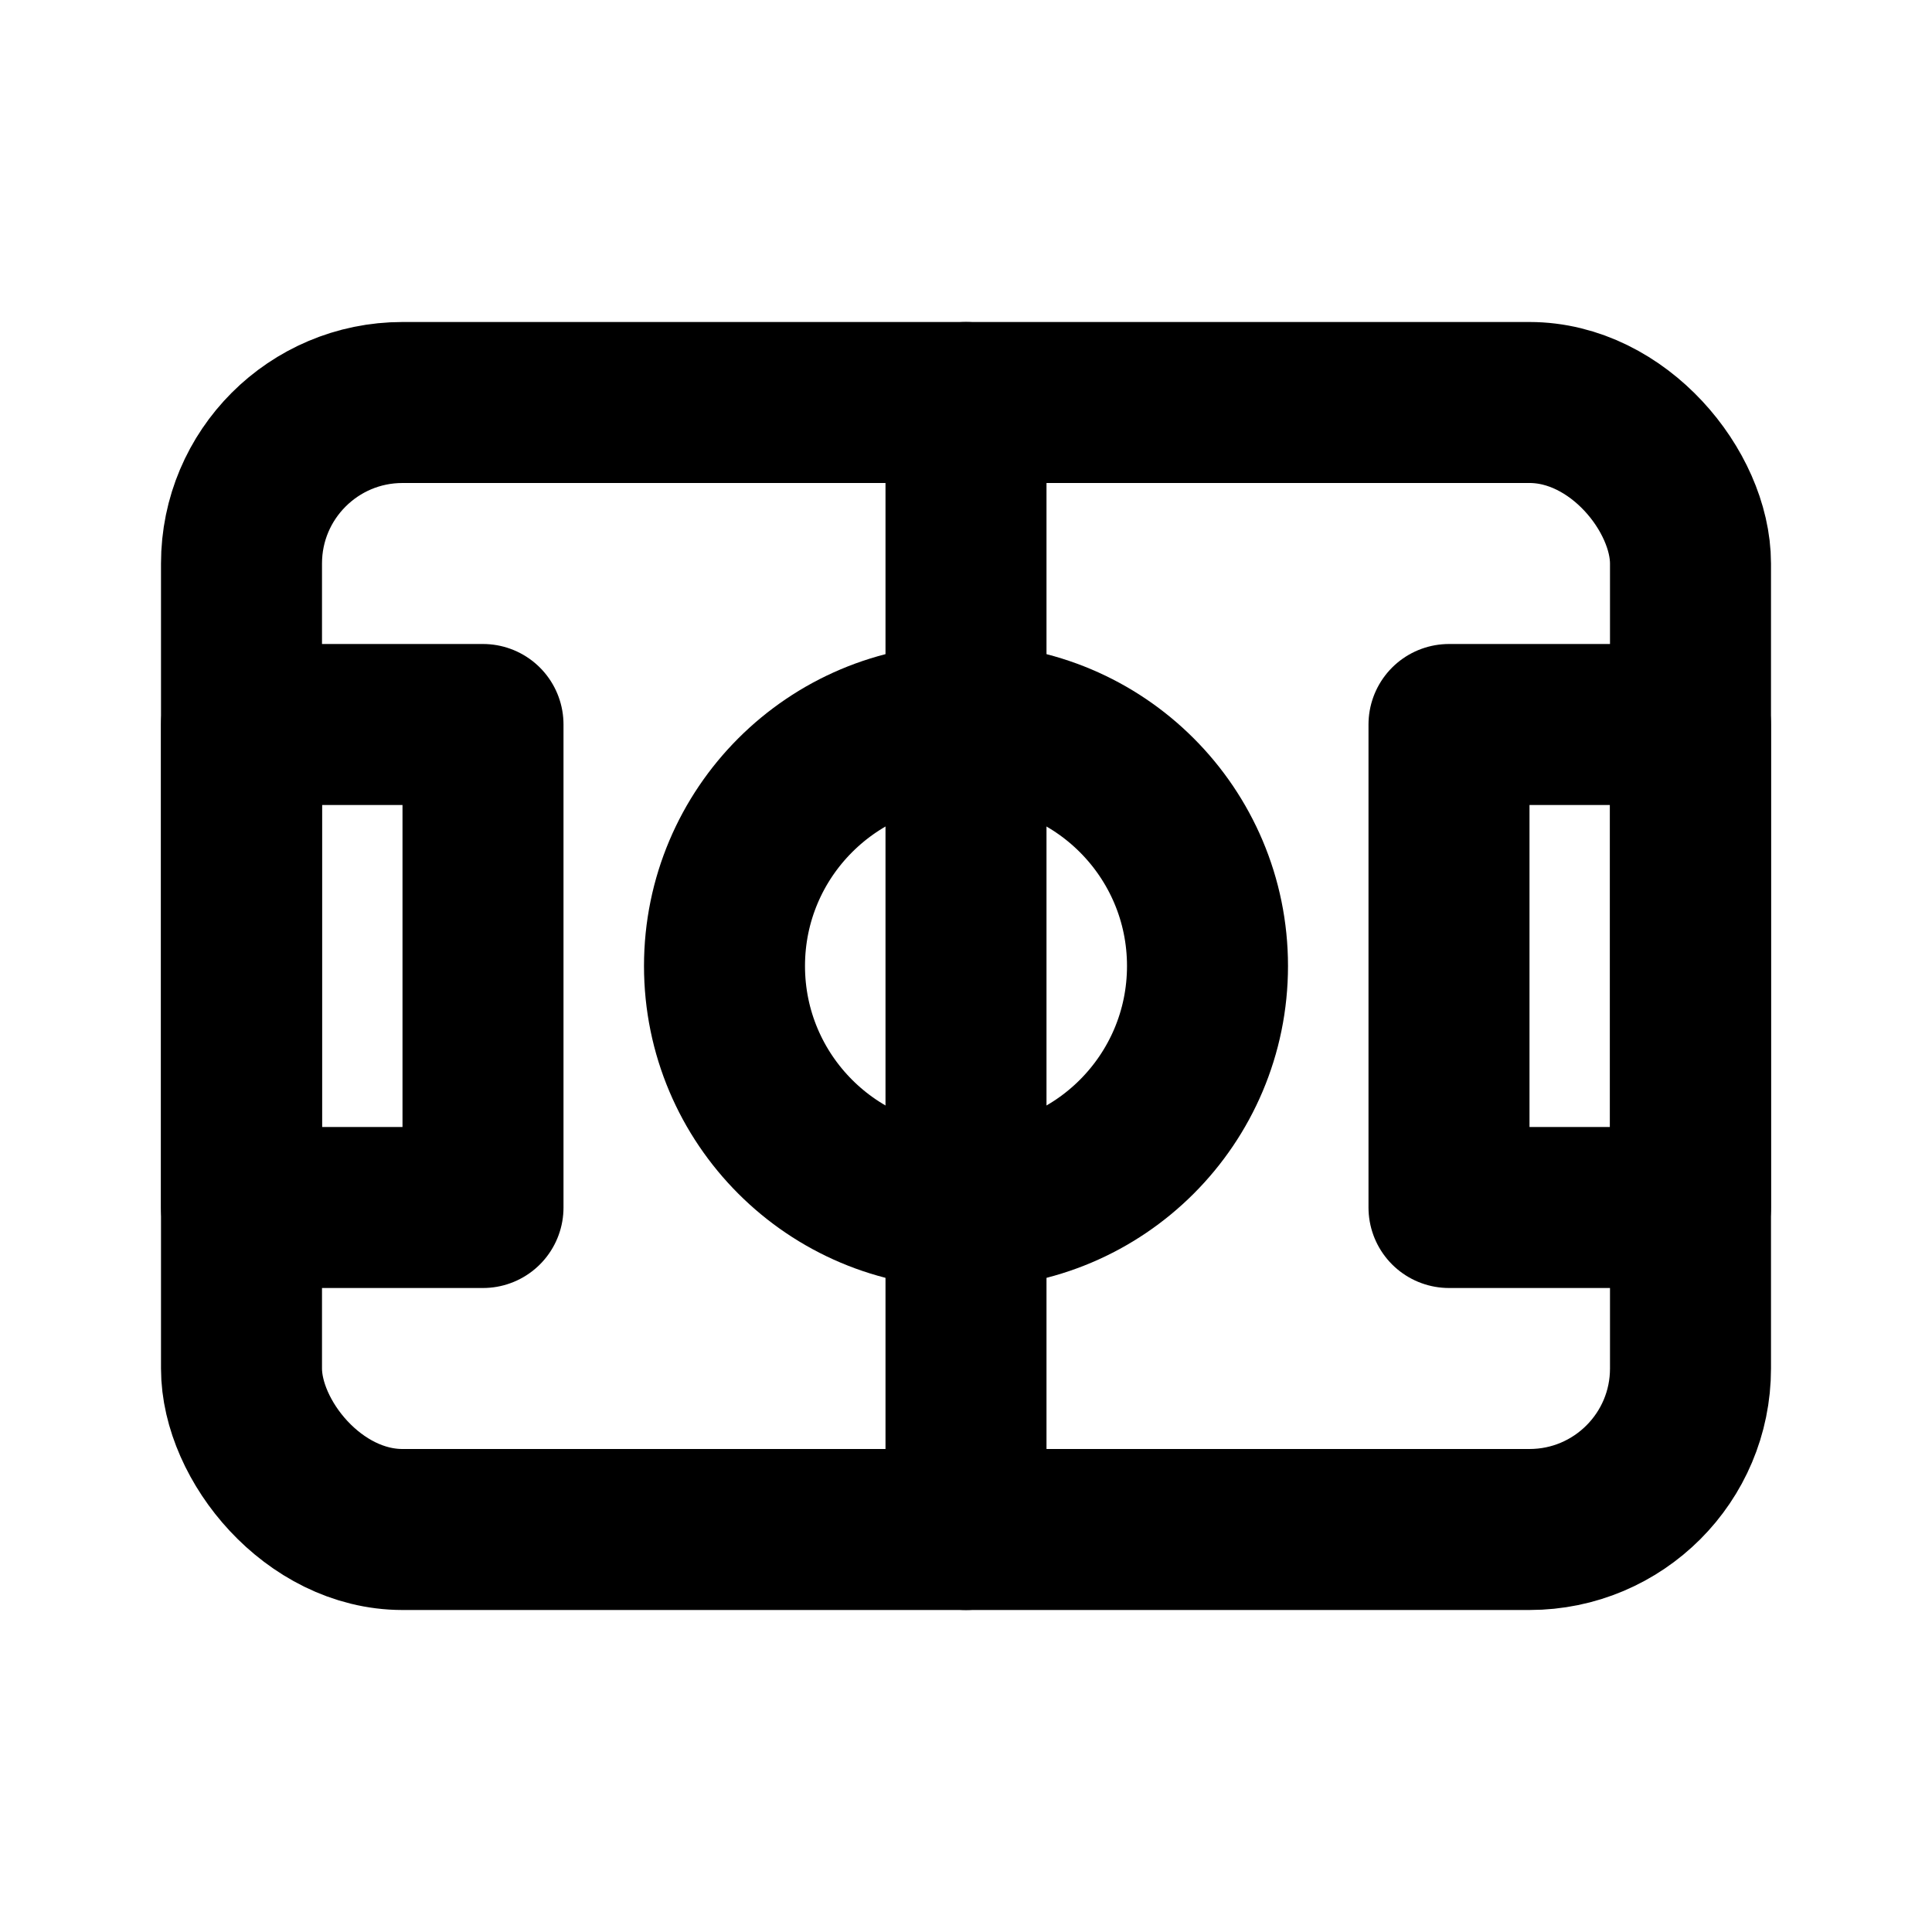
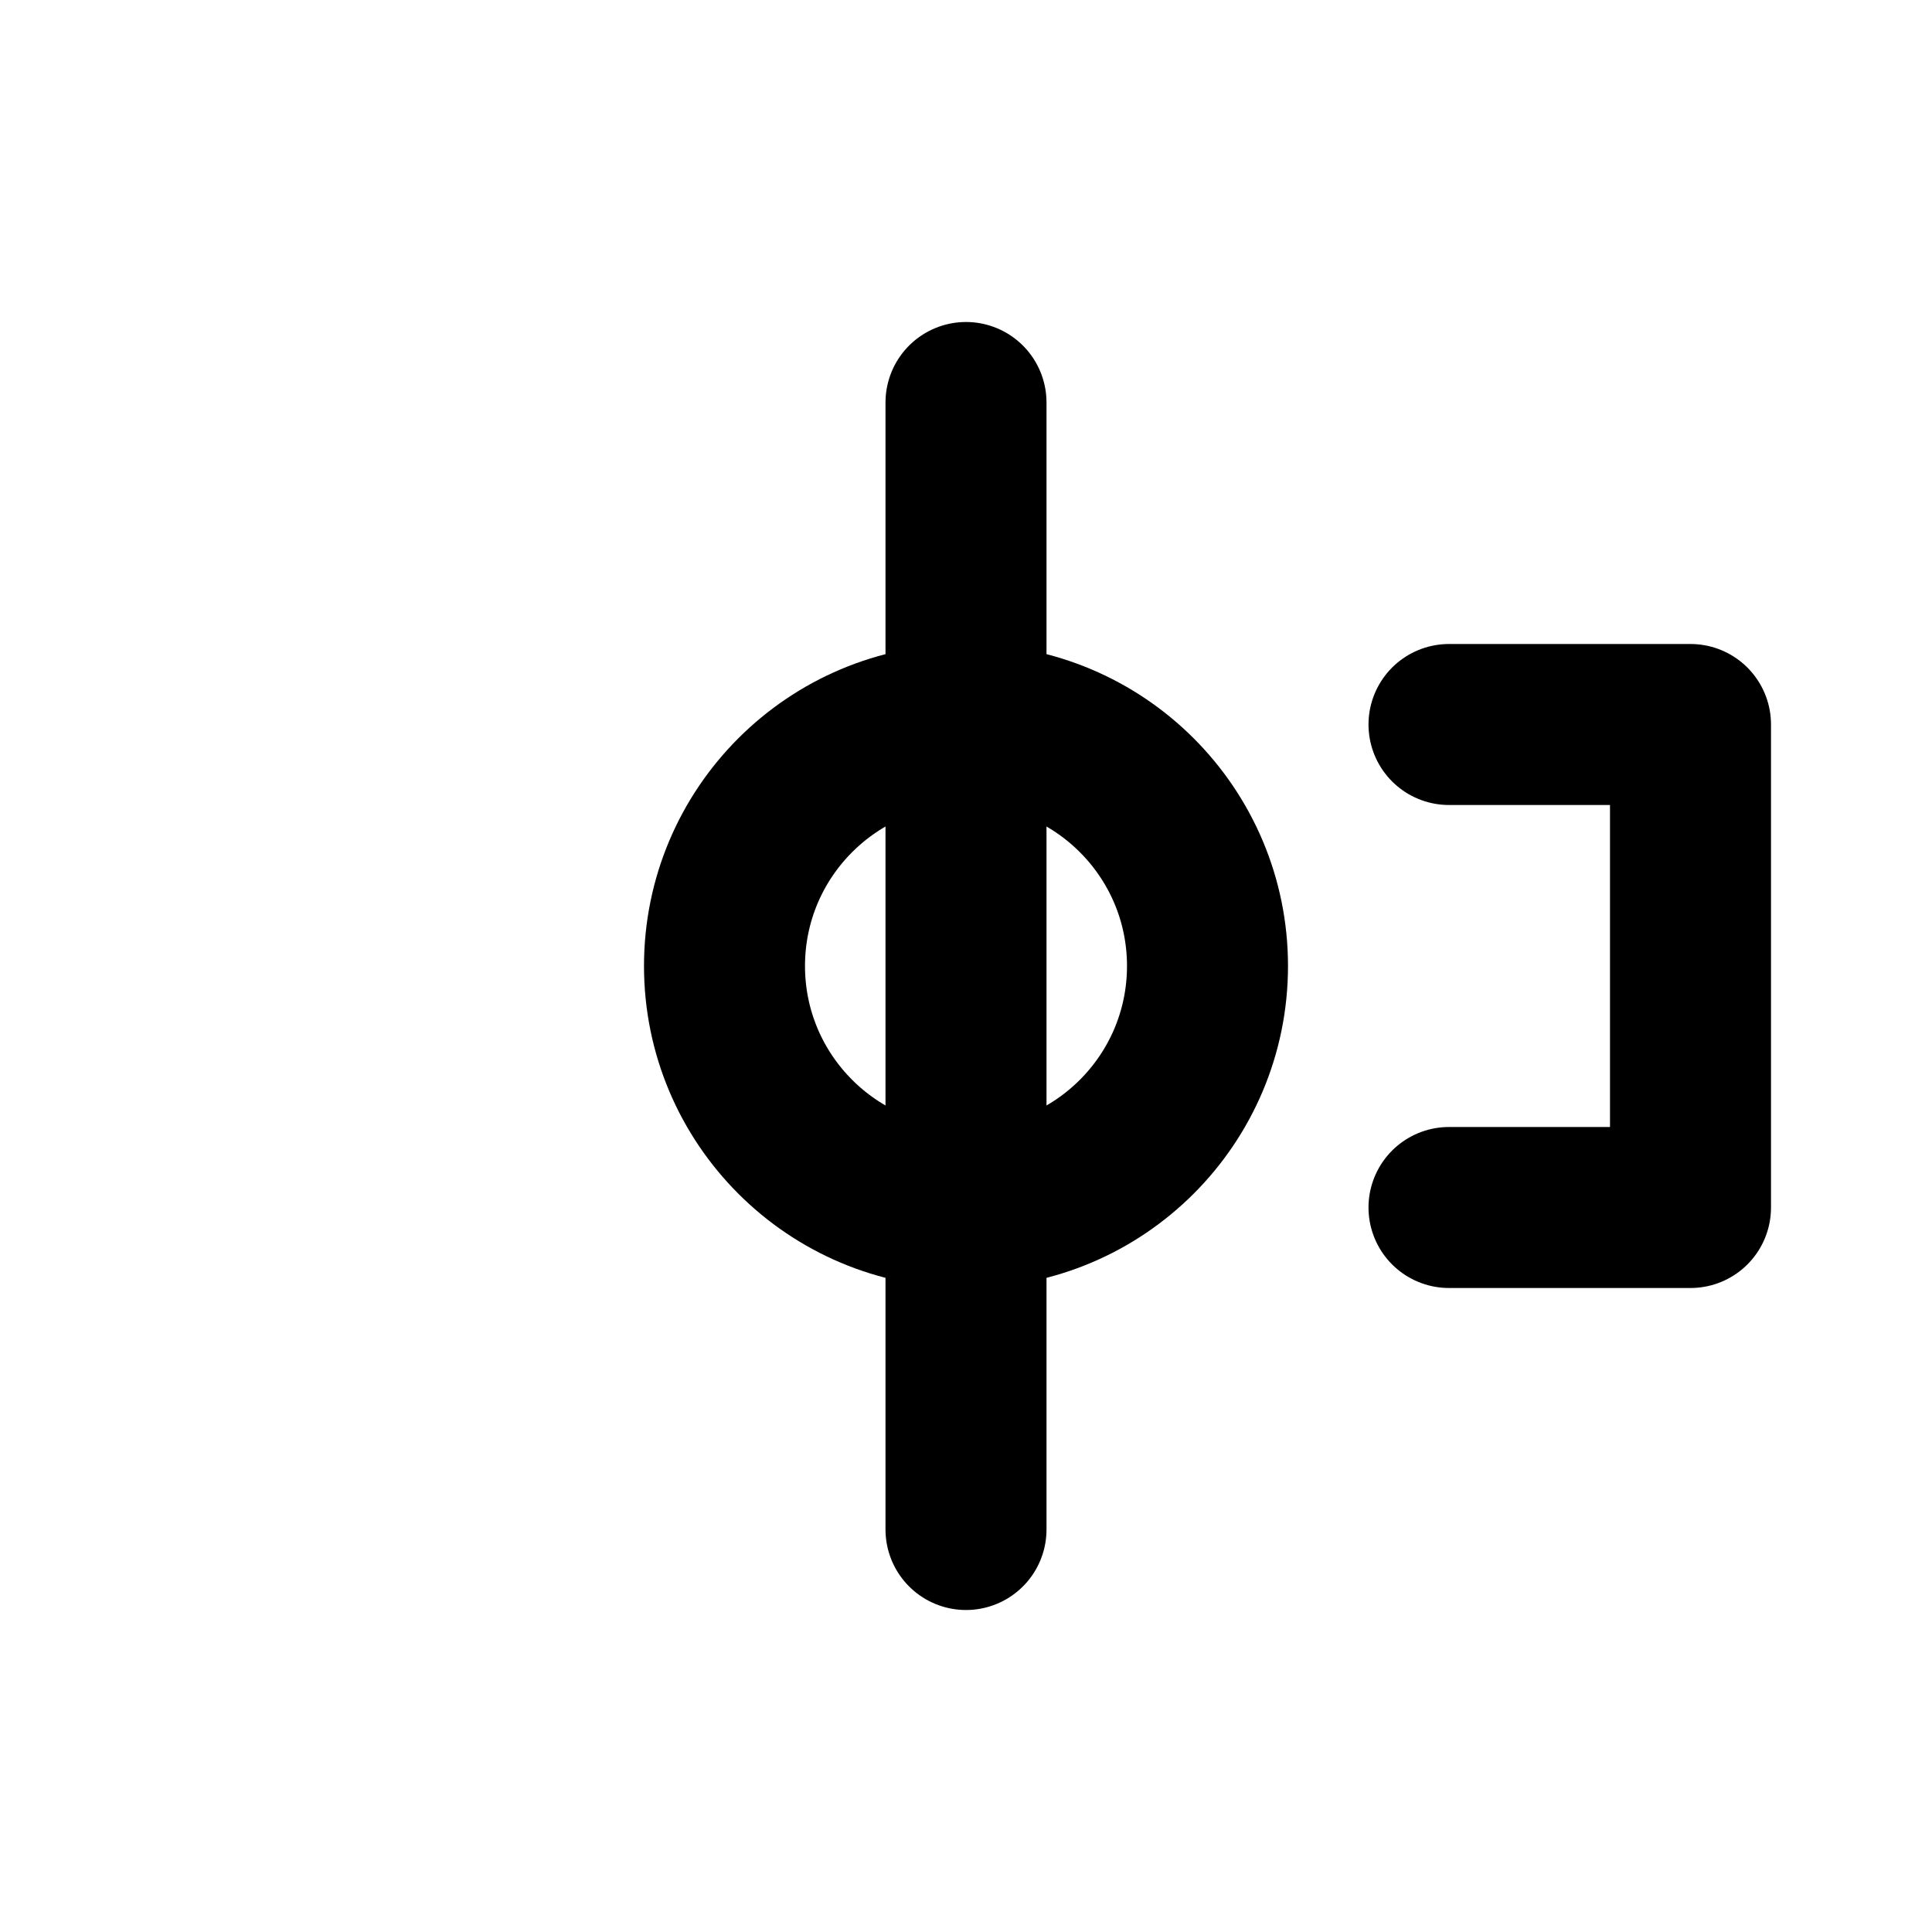
<svg xmlns="http://www.w3.org/2000/svg" class="icon icon-tabler icon-tabler-soccer-field" width="24" height="24" viewBox="0 0 24 24" stroke-width="2" stroke="currentColor" fill="none" stroke-linecap="round" stroke-linejoin="round">
  <desc>Download more icon variants from https://tabler-icons.io/i/soccer-field</desc>
  <path stroke="none" d="M0 0h24v24H0z" fill="none" />
  <circle cx="12" cy="12" r="3" />
-   <path d="M3 9h3v6h-3z" />
-   <path d="M18 9h3v6h-3z" />
-   <rect x="3" y="5" width="18" height="14" rx="2" />
+   <path d="M18 9h3v6h-3" />
  <line x1="12" y1="5" x2="12" y2="19" />
</svg>